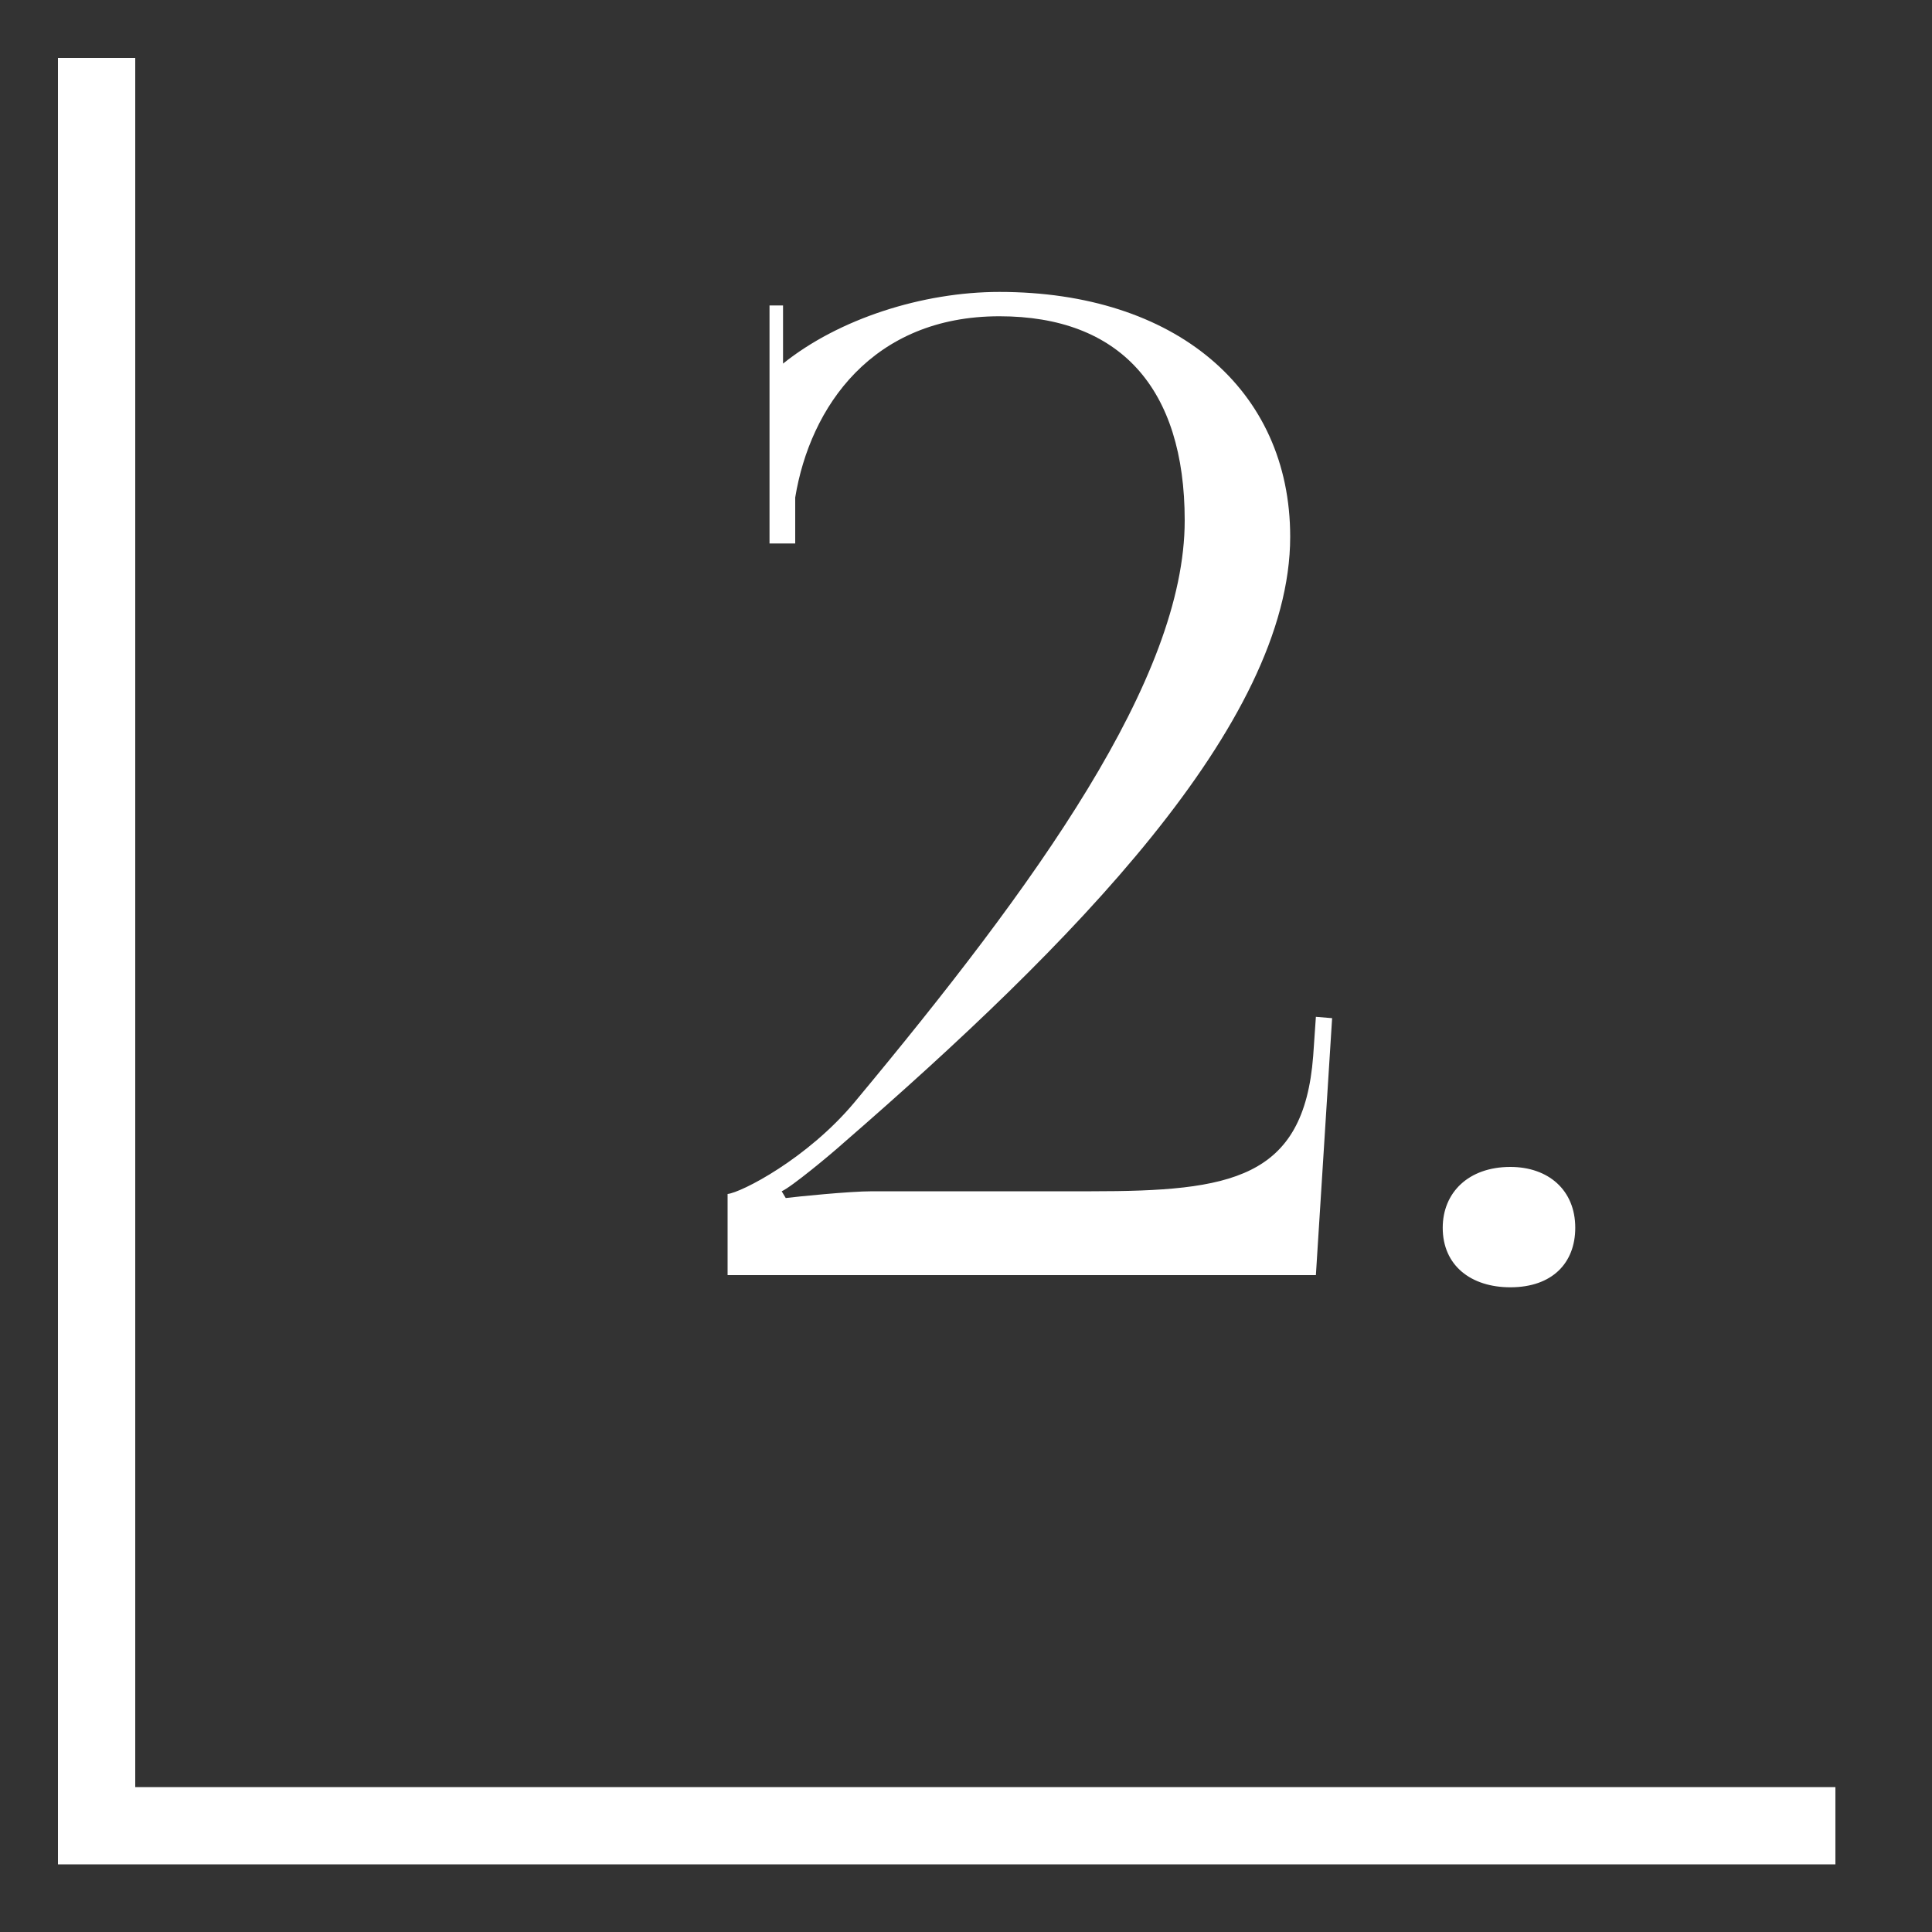
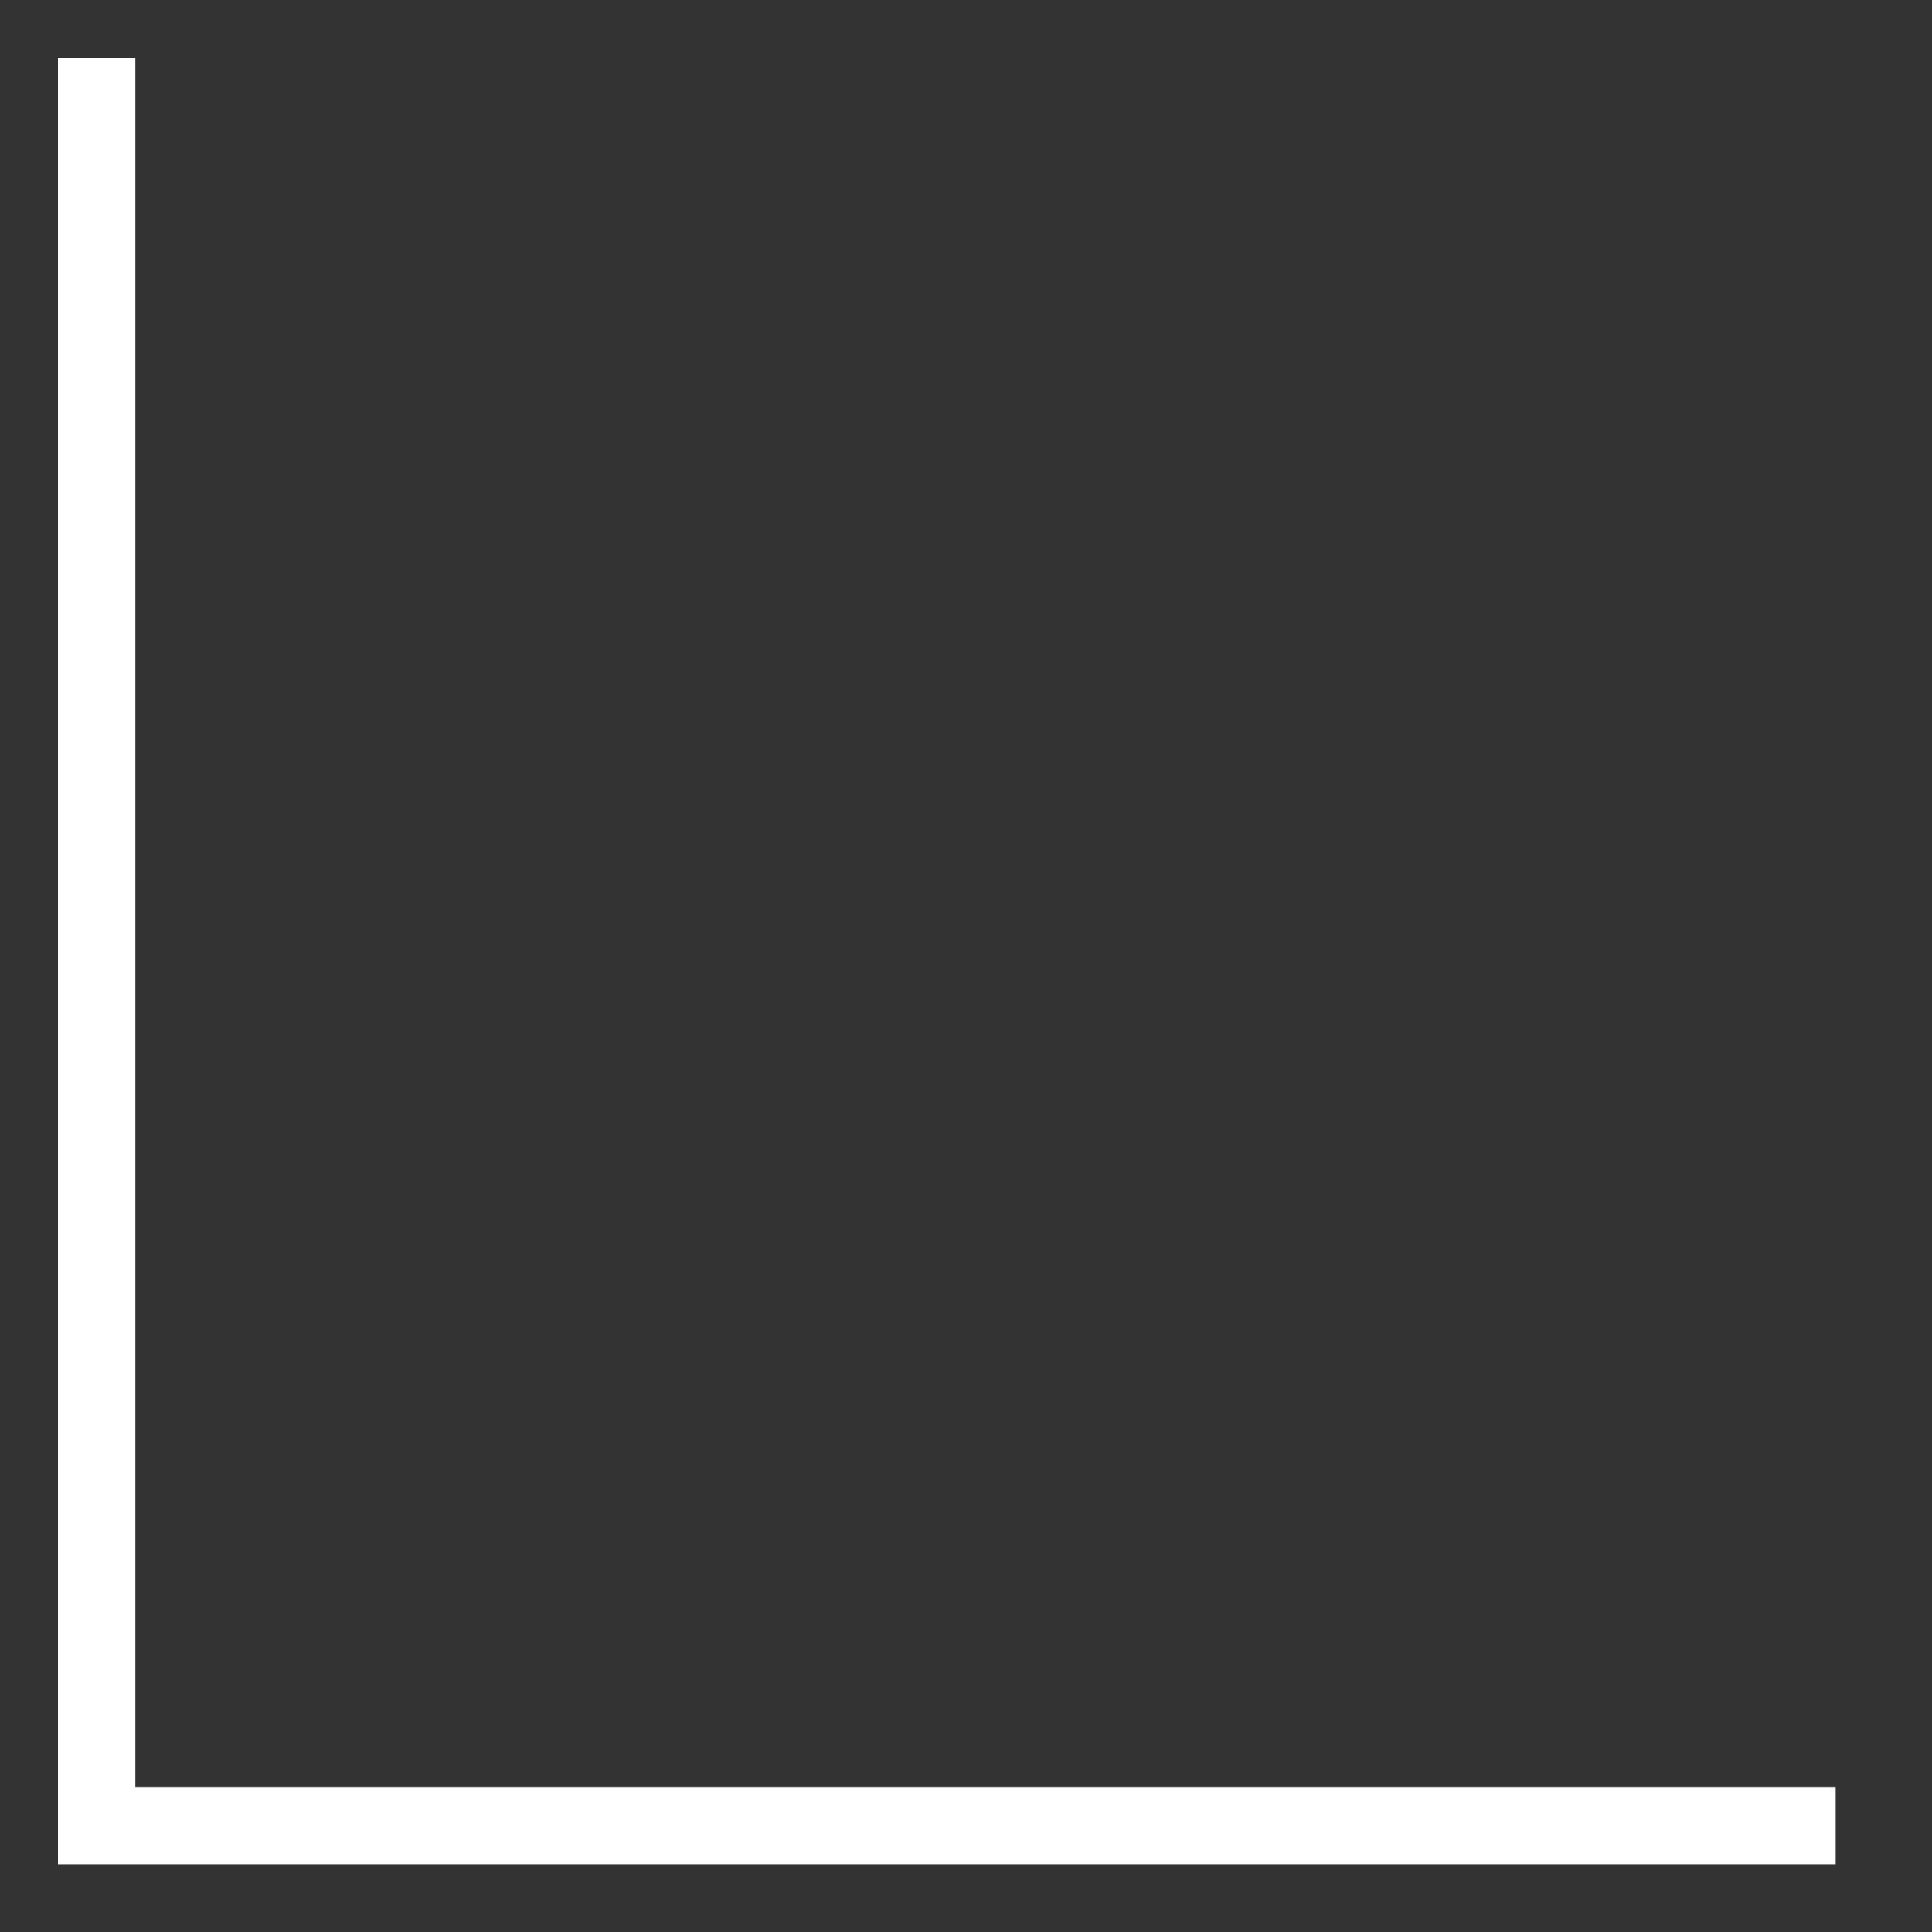
<svg xmlns="http://www.w3.org/2000/svg" width="100" height="100" viewBox="0 0 100 100" fill="none">
  <rect x="0" y="0" width="100" height="100" fill="#333333" stroke="none" />
  <g clip-path="url(#clip0_184_3315)">
    <path d="M95 94.5H5L5 3" stroke="white" stroke-width="4" />
-     <path d="M68.11 66H37.66V61.8C38.36 61.73 41.79 59.98 44.24 57.04C53.62 45.77 61.32 35.13 61.32 26.94C61.32 20.08 57.96 16.37 51.73 16.37C45.15 16.37 41.93 21.06 41.16 25.75V28.13H39.83V15.81H40.53V18.82C43.4 16.51 47.74 15.11 51.73 15.11C60.83 15.11 66.78 20.15 66.78 27.78C66.78 37.51 55.37 48.99 43.68 59.14C42.98 59.77 40.95 61.45 40.46 61.66L40.67 62.01C41.23 61.94 43.96 61.66 45.15 61.66H56.49C63.7 61.66 67.48 61.03 67.97 54.66L68.11 52.63L68.95 52.7L68.11 66ZM78.175 60.4C80.135 60.4 81.535 61.59 81.535 63.55C81.535 65.37 80.345 66.63 78.175 66.63C76.145 66.63 74.675 65.51 74.675 63.55C74.675 61.73 76.005 60.4 78.175 60.4Z" fill="white" />
  </g>
  <defs>
    <clipPath id="clip0_184_3315">
      <rect width="100" height="100" fill="white" />
    </clipPath>
  </defs>
</svg>